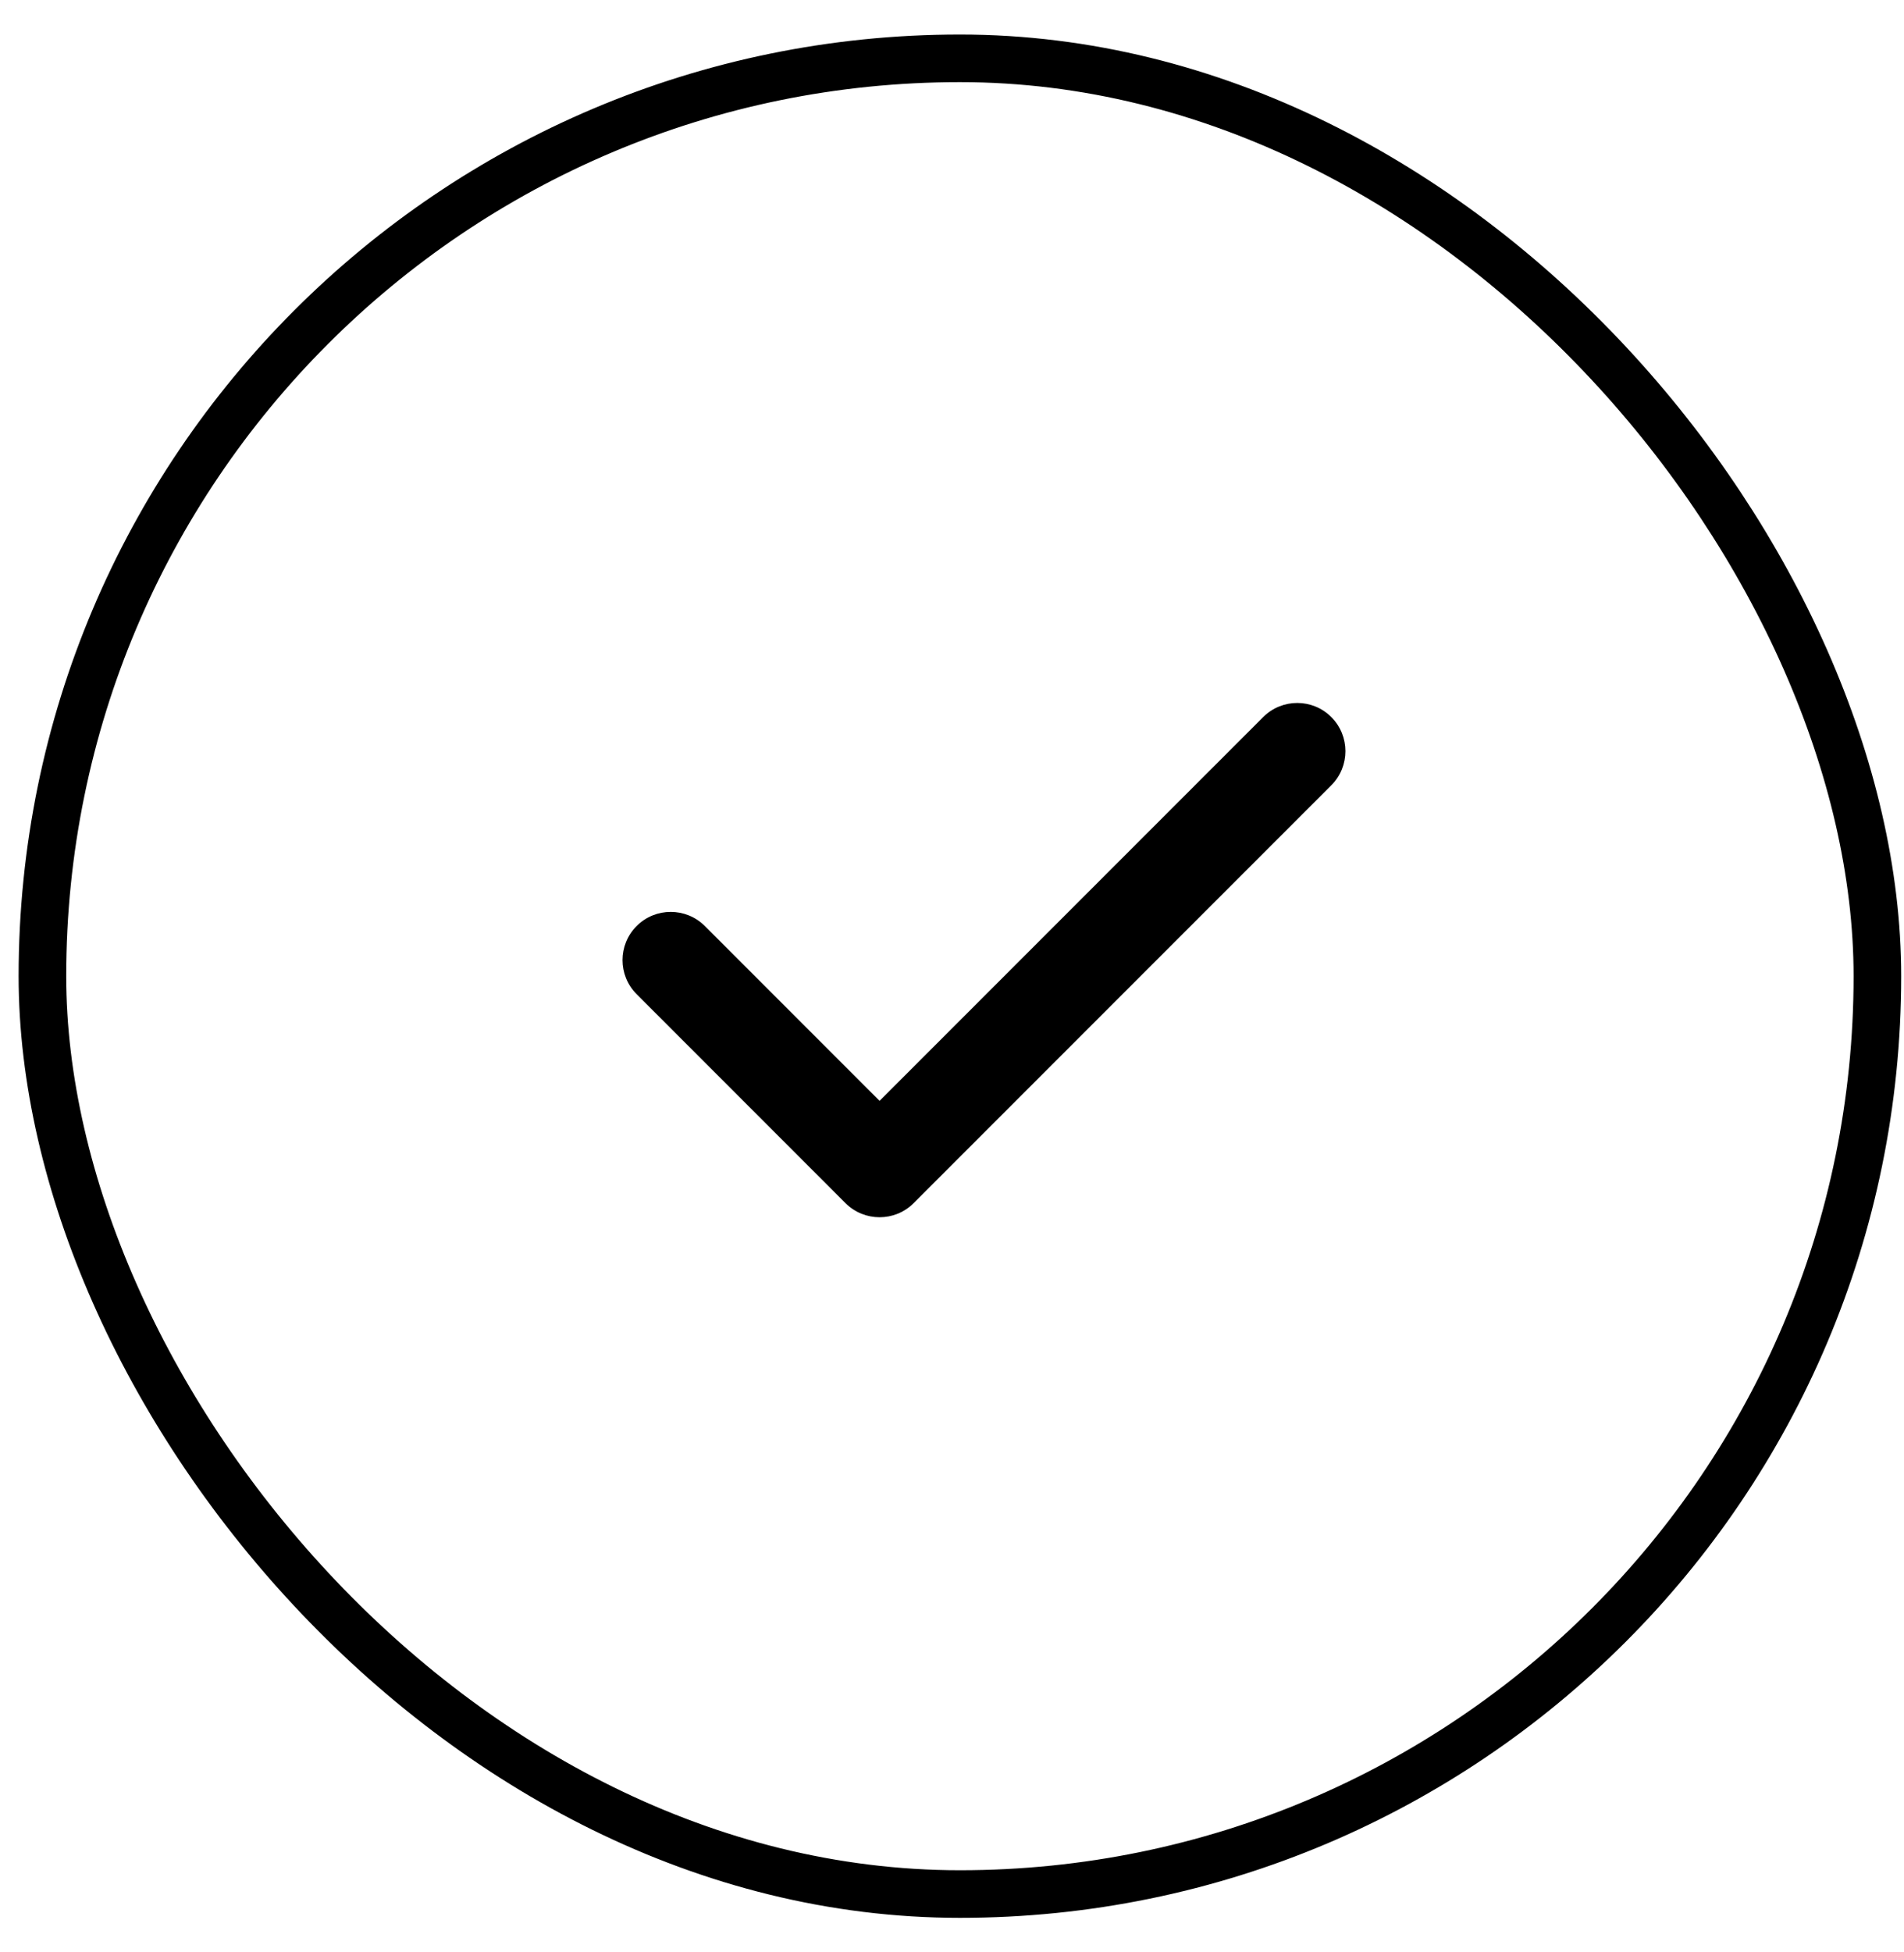
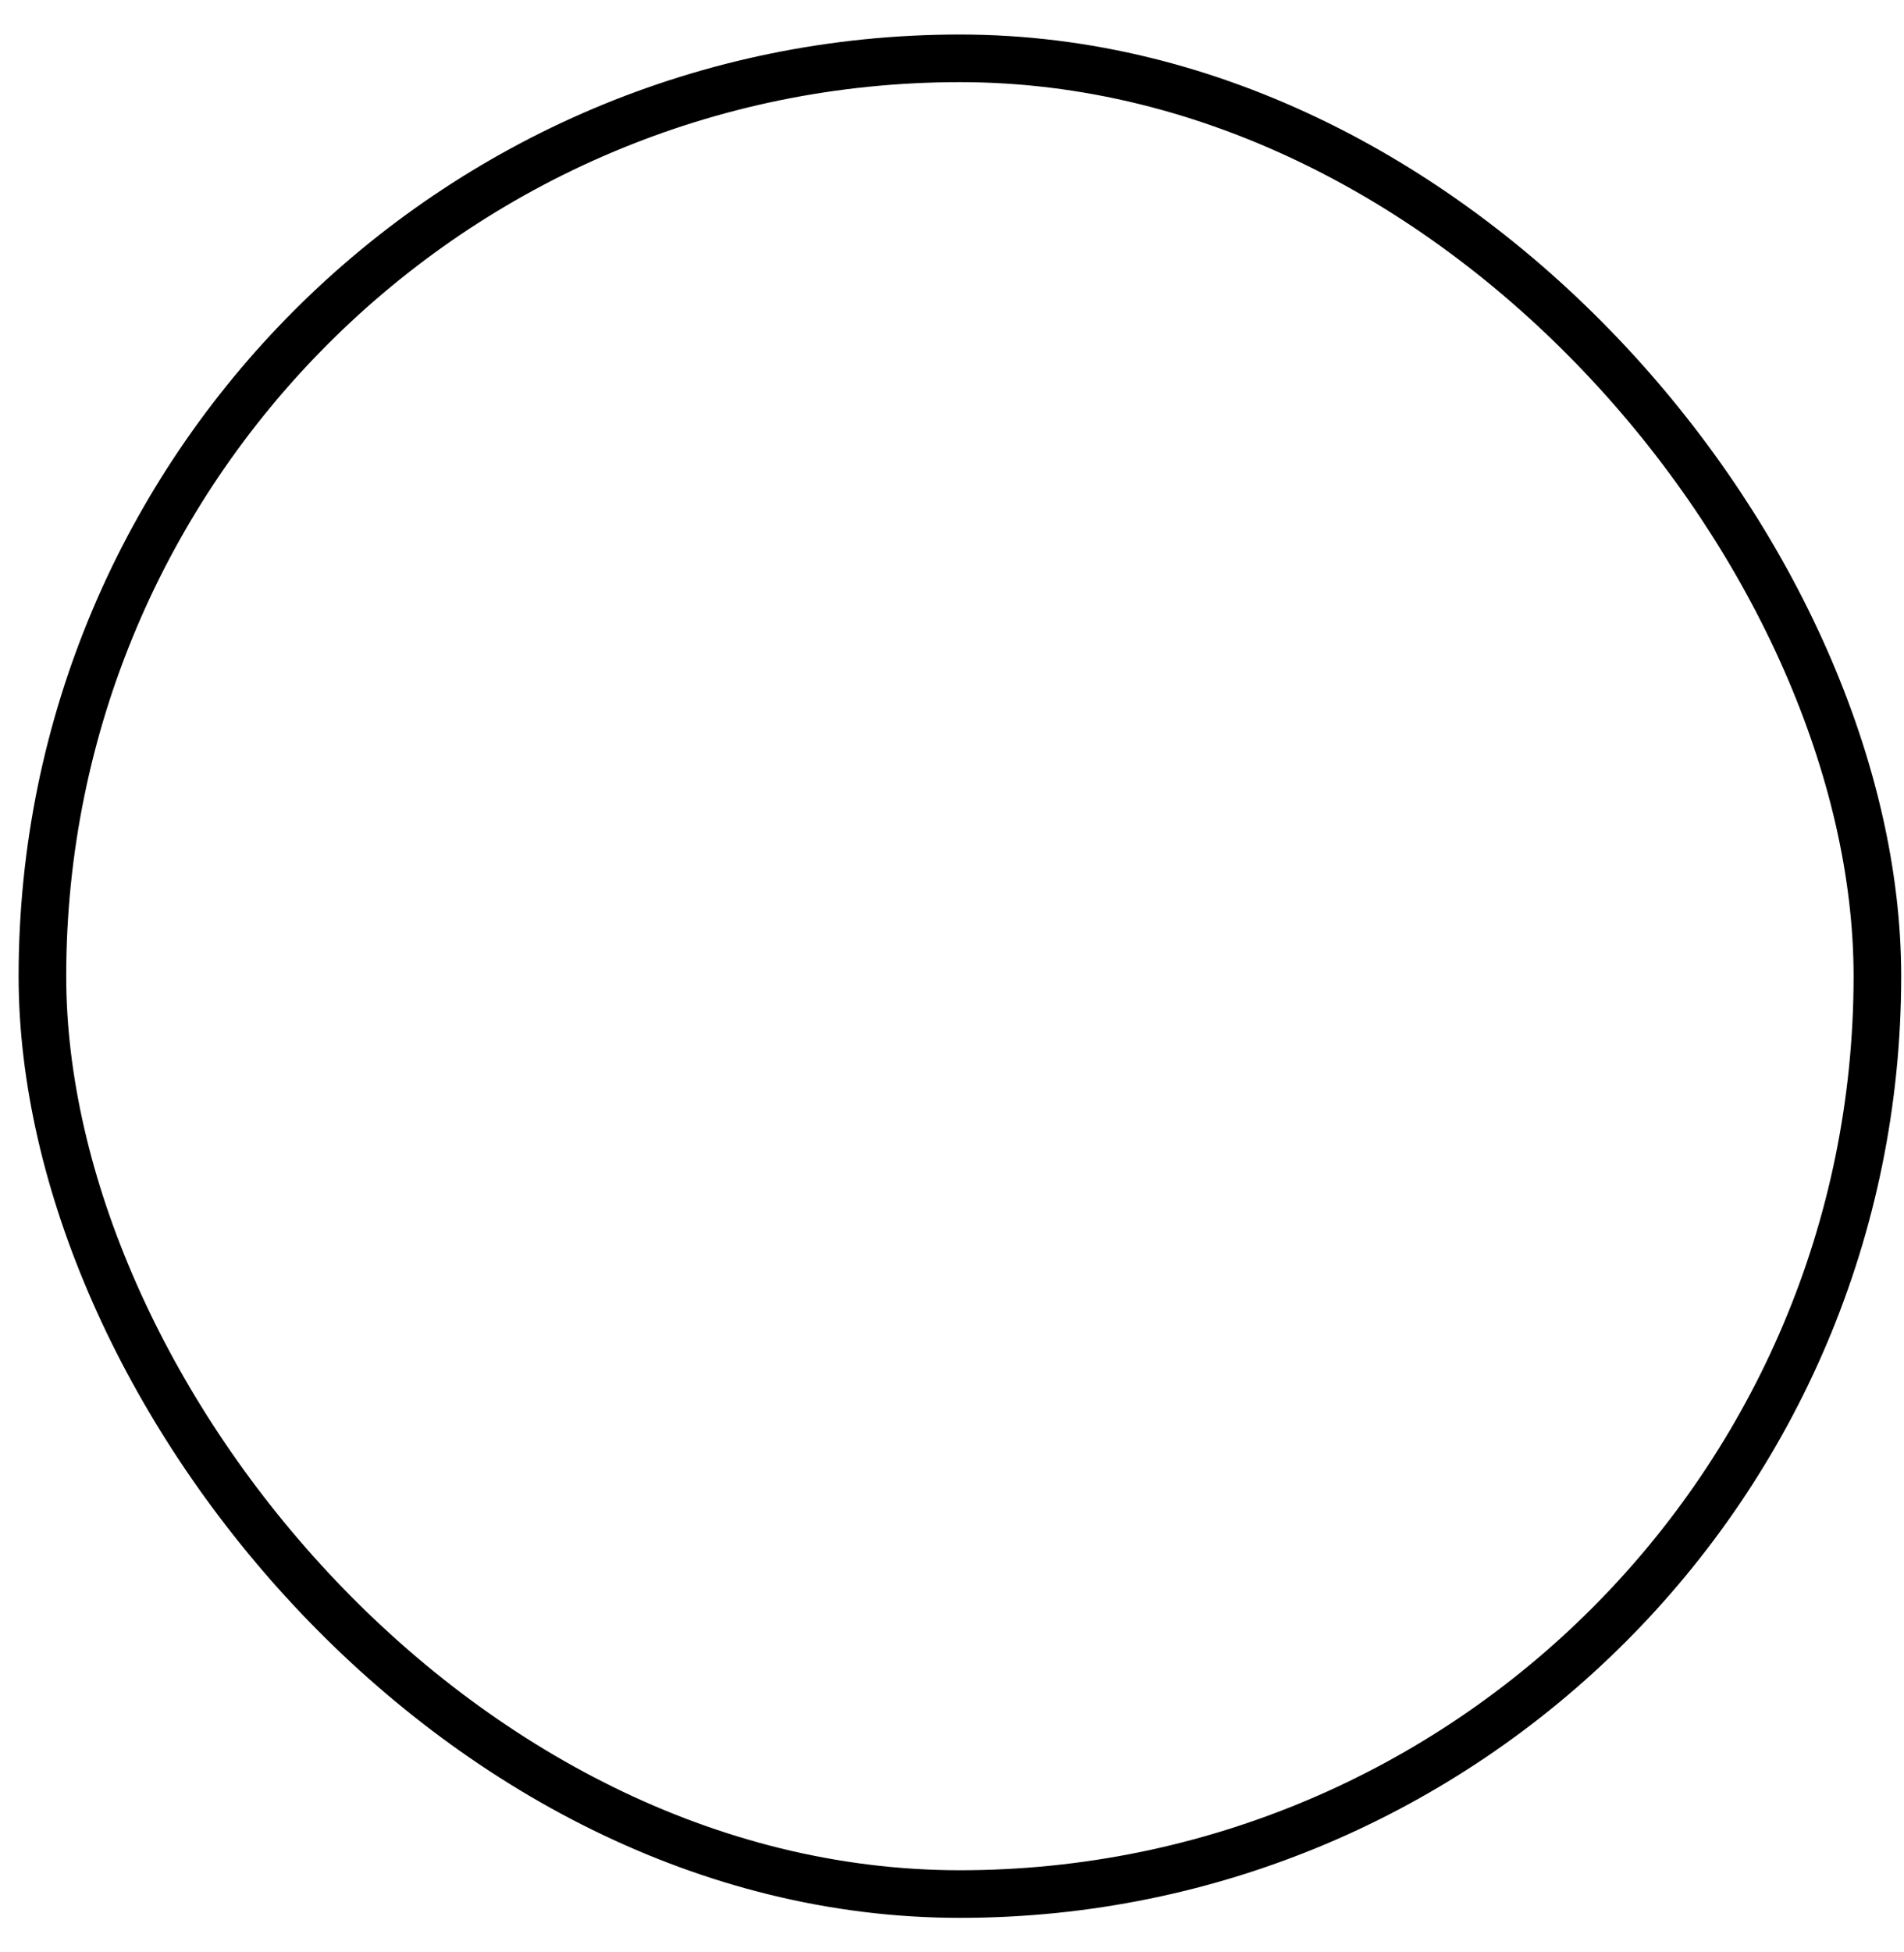
<svg xmlns="http://www.w3.org/2000/svg" width="40" height="41" viewBox="0 0 40 41" fill="none">
  <rect x="0.891" y="1.225" width="38.55" height="38.55" rx="19.275" stroke="black" />
-   <path fill-rule="evenodd" clip-rule="evenodd" d="M27.969 15.059C28.364 15.454 28.364 16.095 27.969 16.491L19.194 25.266C18.799 25.661 18.158 25.661 17.762 25.266L13.375 20.878C12.979 20.483 12.979 19.842 13.375 19.446C13.77 19.051 14.411 19.051 14.807 19.446L18.478 23.118L26.537 15.059C26.933 14.663 27.574 14.663 27.969 15.059Z" fill="black" />
</svg>